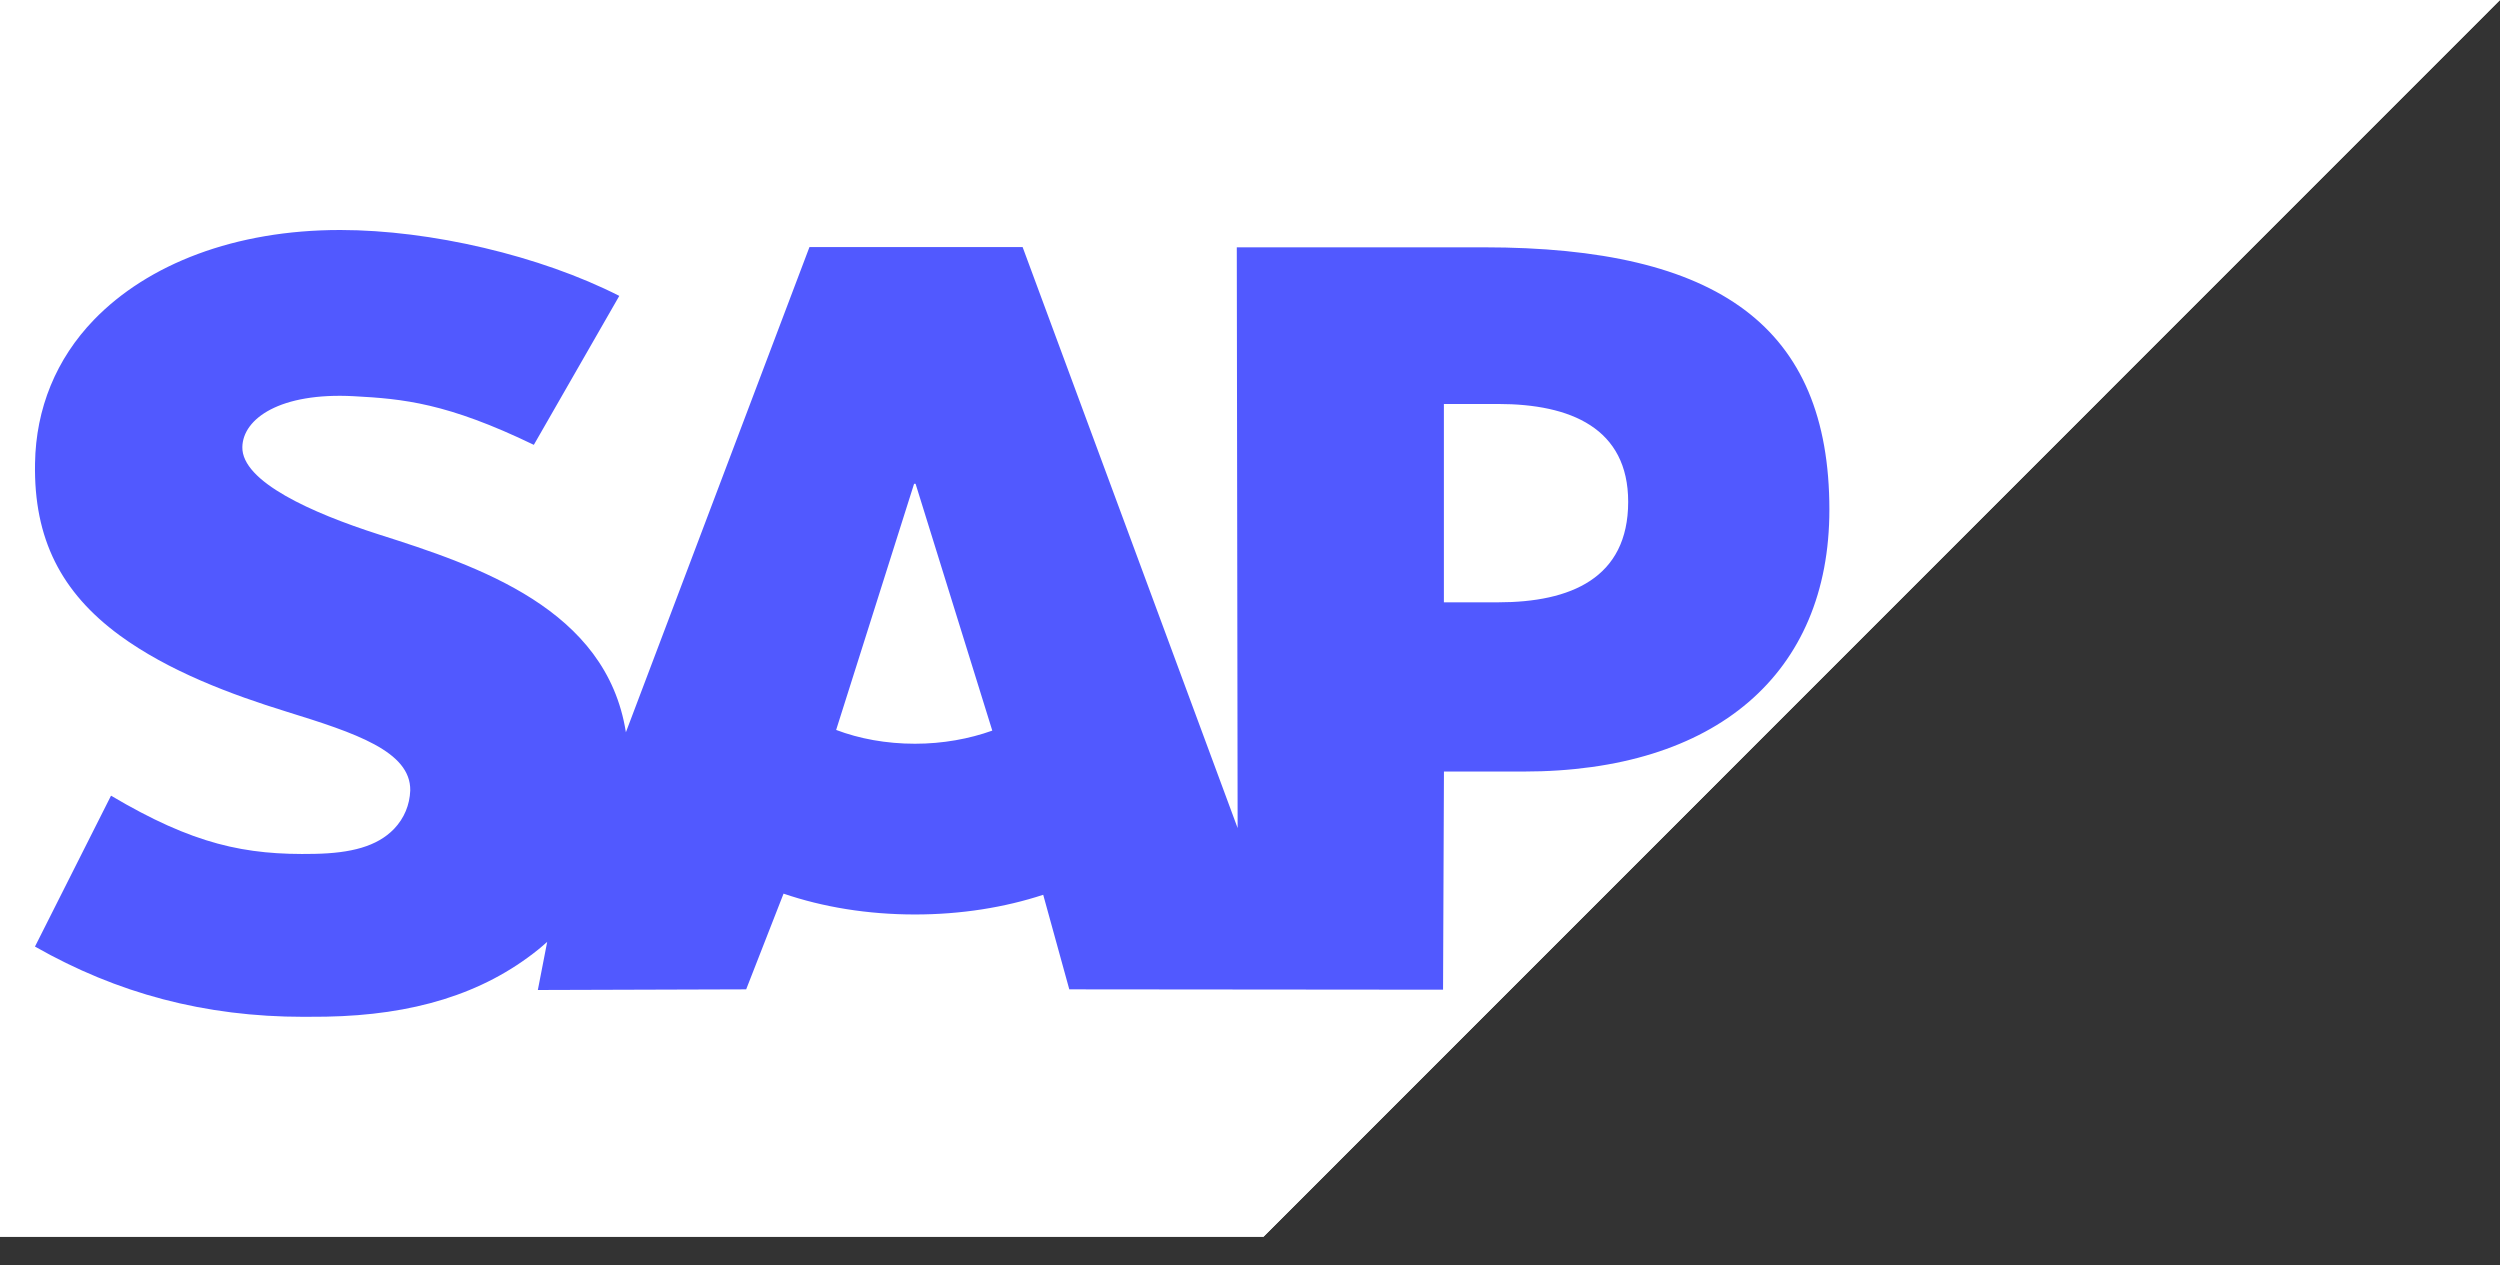
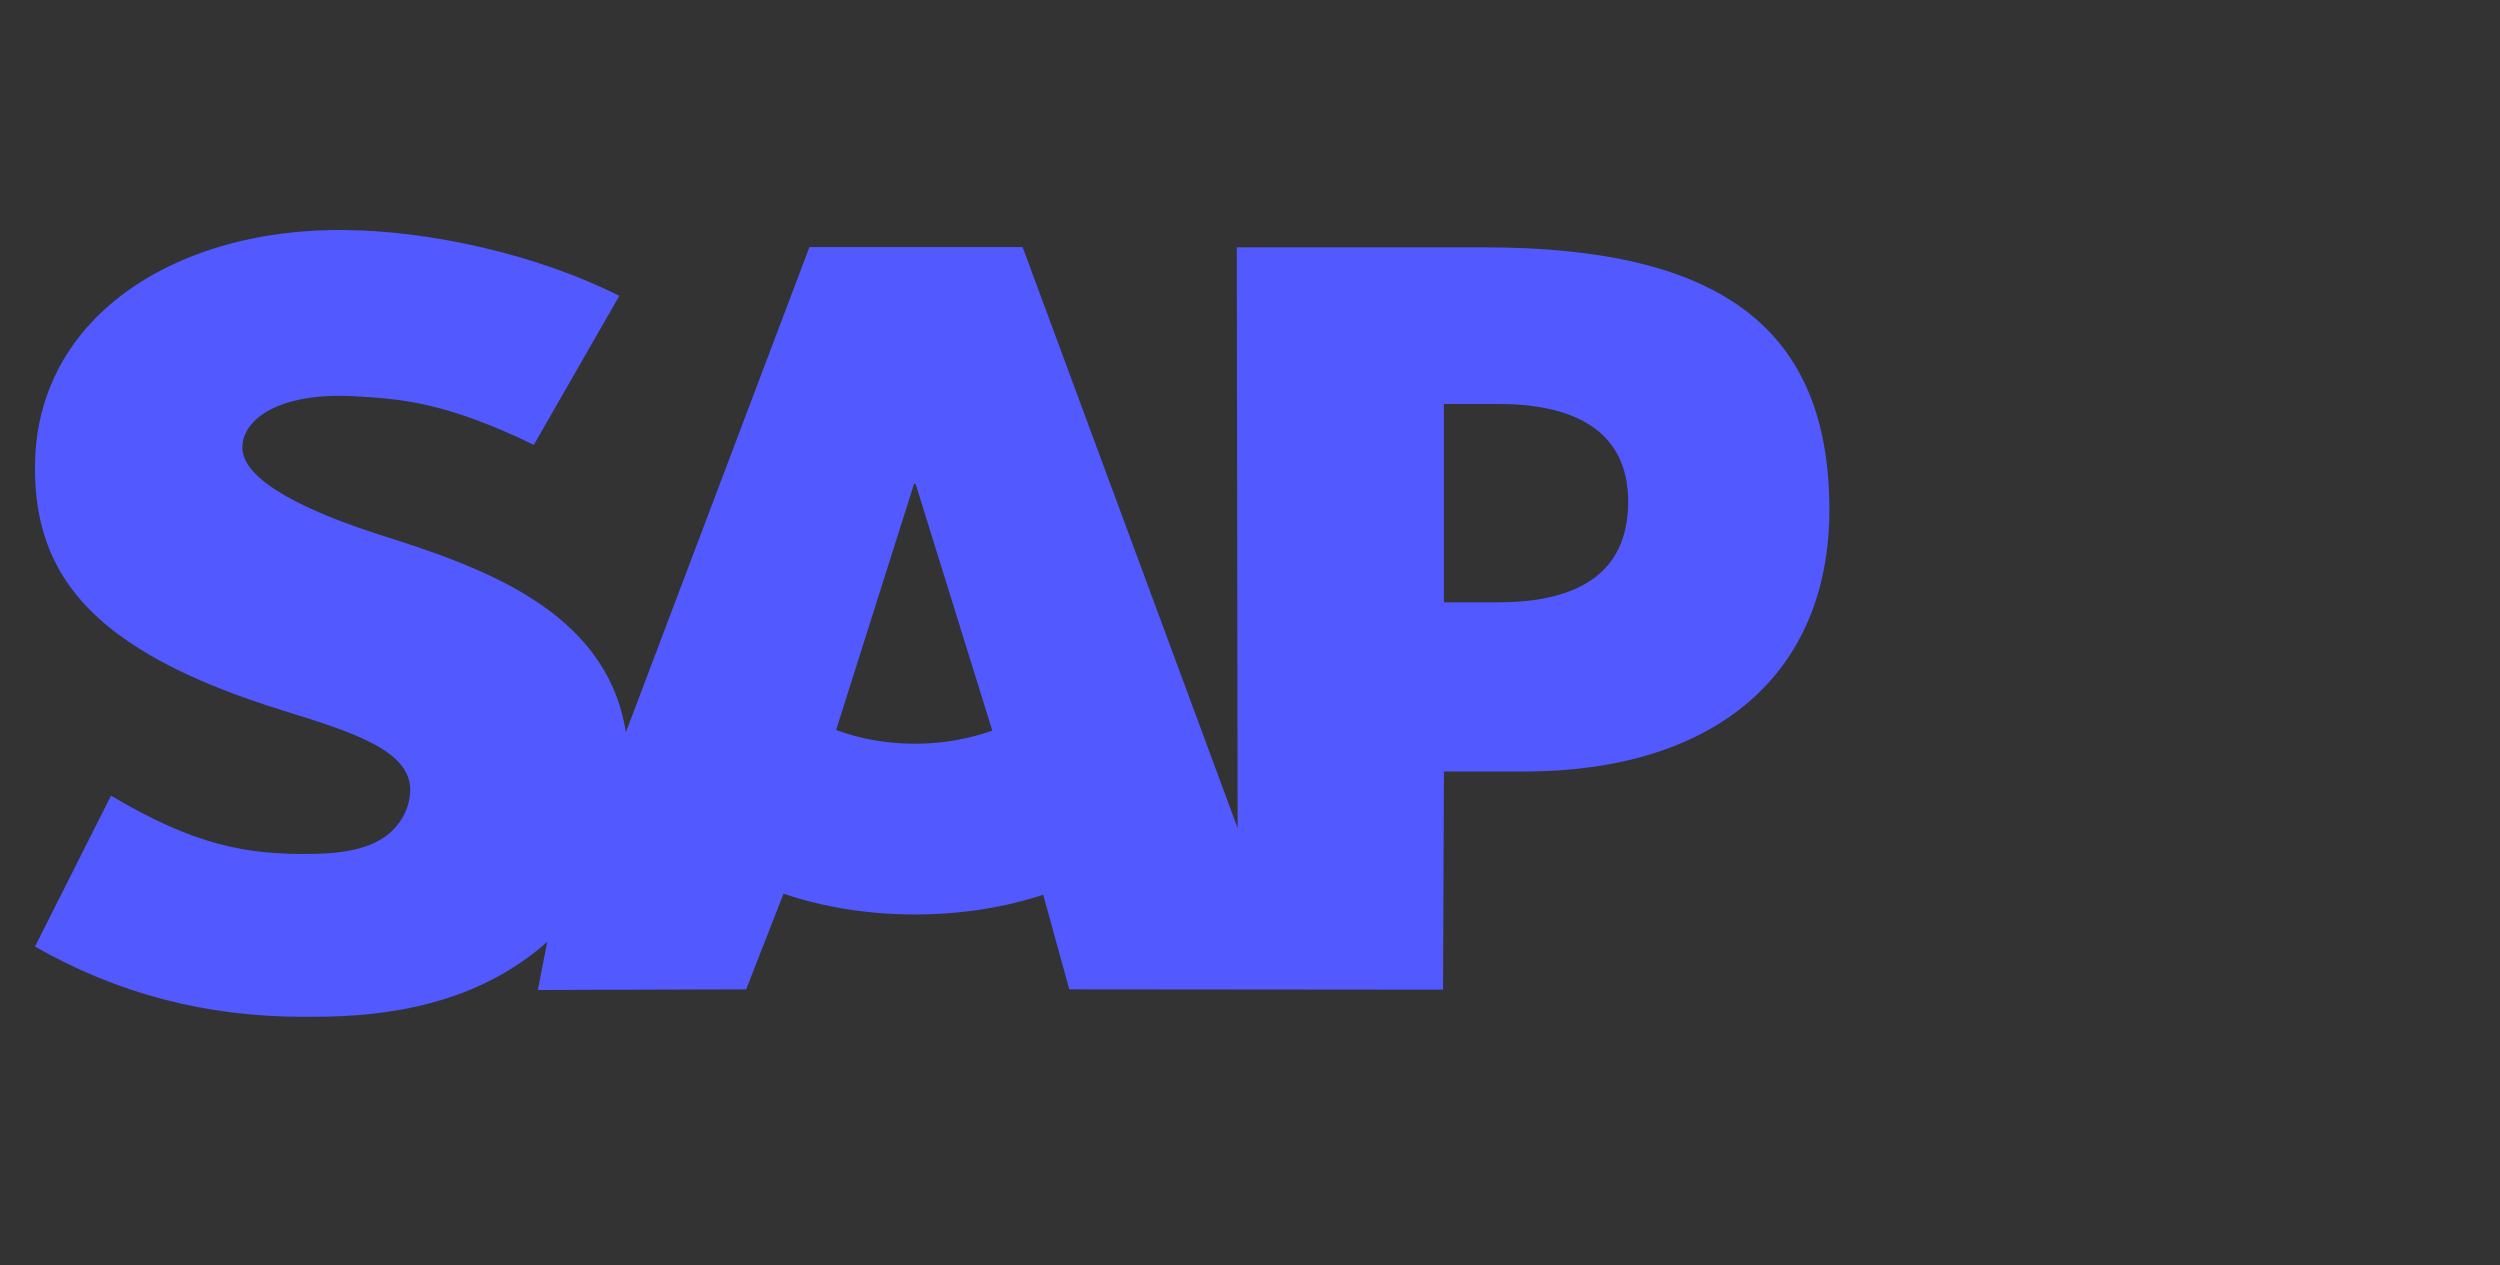
<svg xmlns="http://www.w3.org/2000/svg" width="81" height="41" viewBox="0 0 81 41" fill="none">
  <rect x="0" y="0" width="81" height="41" fill="#333333" stroke="none" />
-   <path fill-rule="evenodd" clip-rule="evenodd" d="M0 40.07H40.937L81 0H0L0 40.07Z" fill="white" />
-   <path fill-rule="evenodd" clip-rule="evenodd" d="M0 40.07H40.937L81 0H0L0 40.07Z" fill="white" />
  <path fill-rule="evenodd" clip-rule="evenodd" d="M48.072 8.014H40.072L40.099 26.829L33.133 8.006H26.226L20.279 23.725C19.647 19.726 15.512 18.345 12.258 17.311C10.109 16.621 7.829 15.606 7.852 14.484C7.87 13.564 9.072 12.71 11.461 12.837C13.064 12.923 14.48 13.053 17.296 14.413L20.065 9.587C17.497 8.28 13.946 7.454 11.034 7.452H11.017C7.621 7.452 4.794 8.551 3.042 10.363C1.82 11.628 1.161 13.236 1.135 15.014C1.09 17.461 1.987 19.196 3.871 20.582C5.463 21.749 7.499 22.506 9.294 23.061C11.507 23.747 13.314 24.343 13.292 25.613C13.274 26.076 13.1 26.509 12.766 26.858C12.214 27.428 11.368 27.642 10.197 27.665C7.938 27.713 6.264 27.358 3.597 25.78L1.133 30.669C3.798 32.185 6.627 32.945 9.841 32.945L10.564 32.94C13.362 32.889 15.633 32.218 17.437 30.767C17.54 30.684 17.633 30.601 17.729 30.516L17.426 32.076L24.176 32.055L25.387 28.954C26.66 29.389 28.108 29.629 29.645 29.629C31.142 29.629 32.551 29.401 33.8 28.991L34.645 32.055L46.755 32.066L46.784 24.998H49.361C55.59 24.998 59.272 21.828 59.272 16.512C59.27 10.591 55.69 8.013 48.072 8.013L48.072 8.014ZM29.645 24.097C28.714 24.097 27.842 23.935 27.091 23.65L29.616 15.676H29.665L32.15 23.672C31.402 23.939 30.549 24.097 29.644 24.097H29.645ZM48.54 19.515H46.782V13.089H48.541C50.883 13.089 52.753 13.869 52.753 16.261C52.751 18.736 50.883 19.515 48.541 19.515" fill="#5159FF" />
</svg>